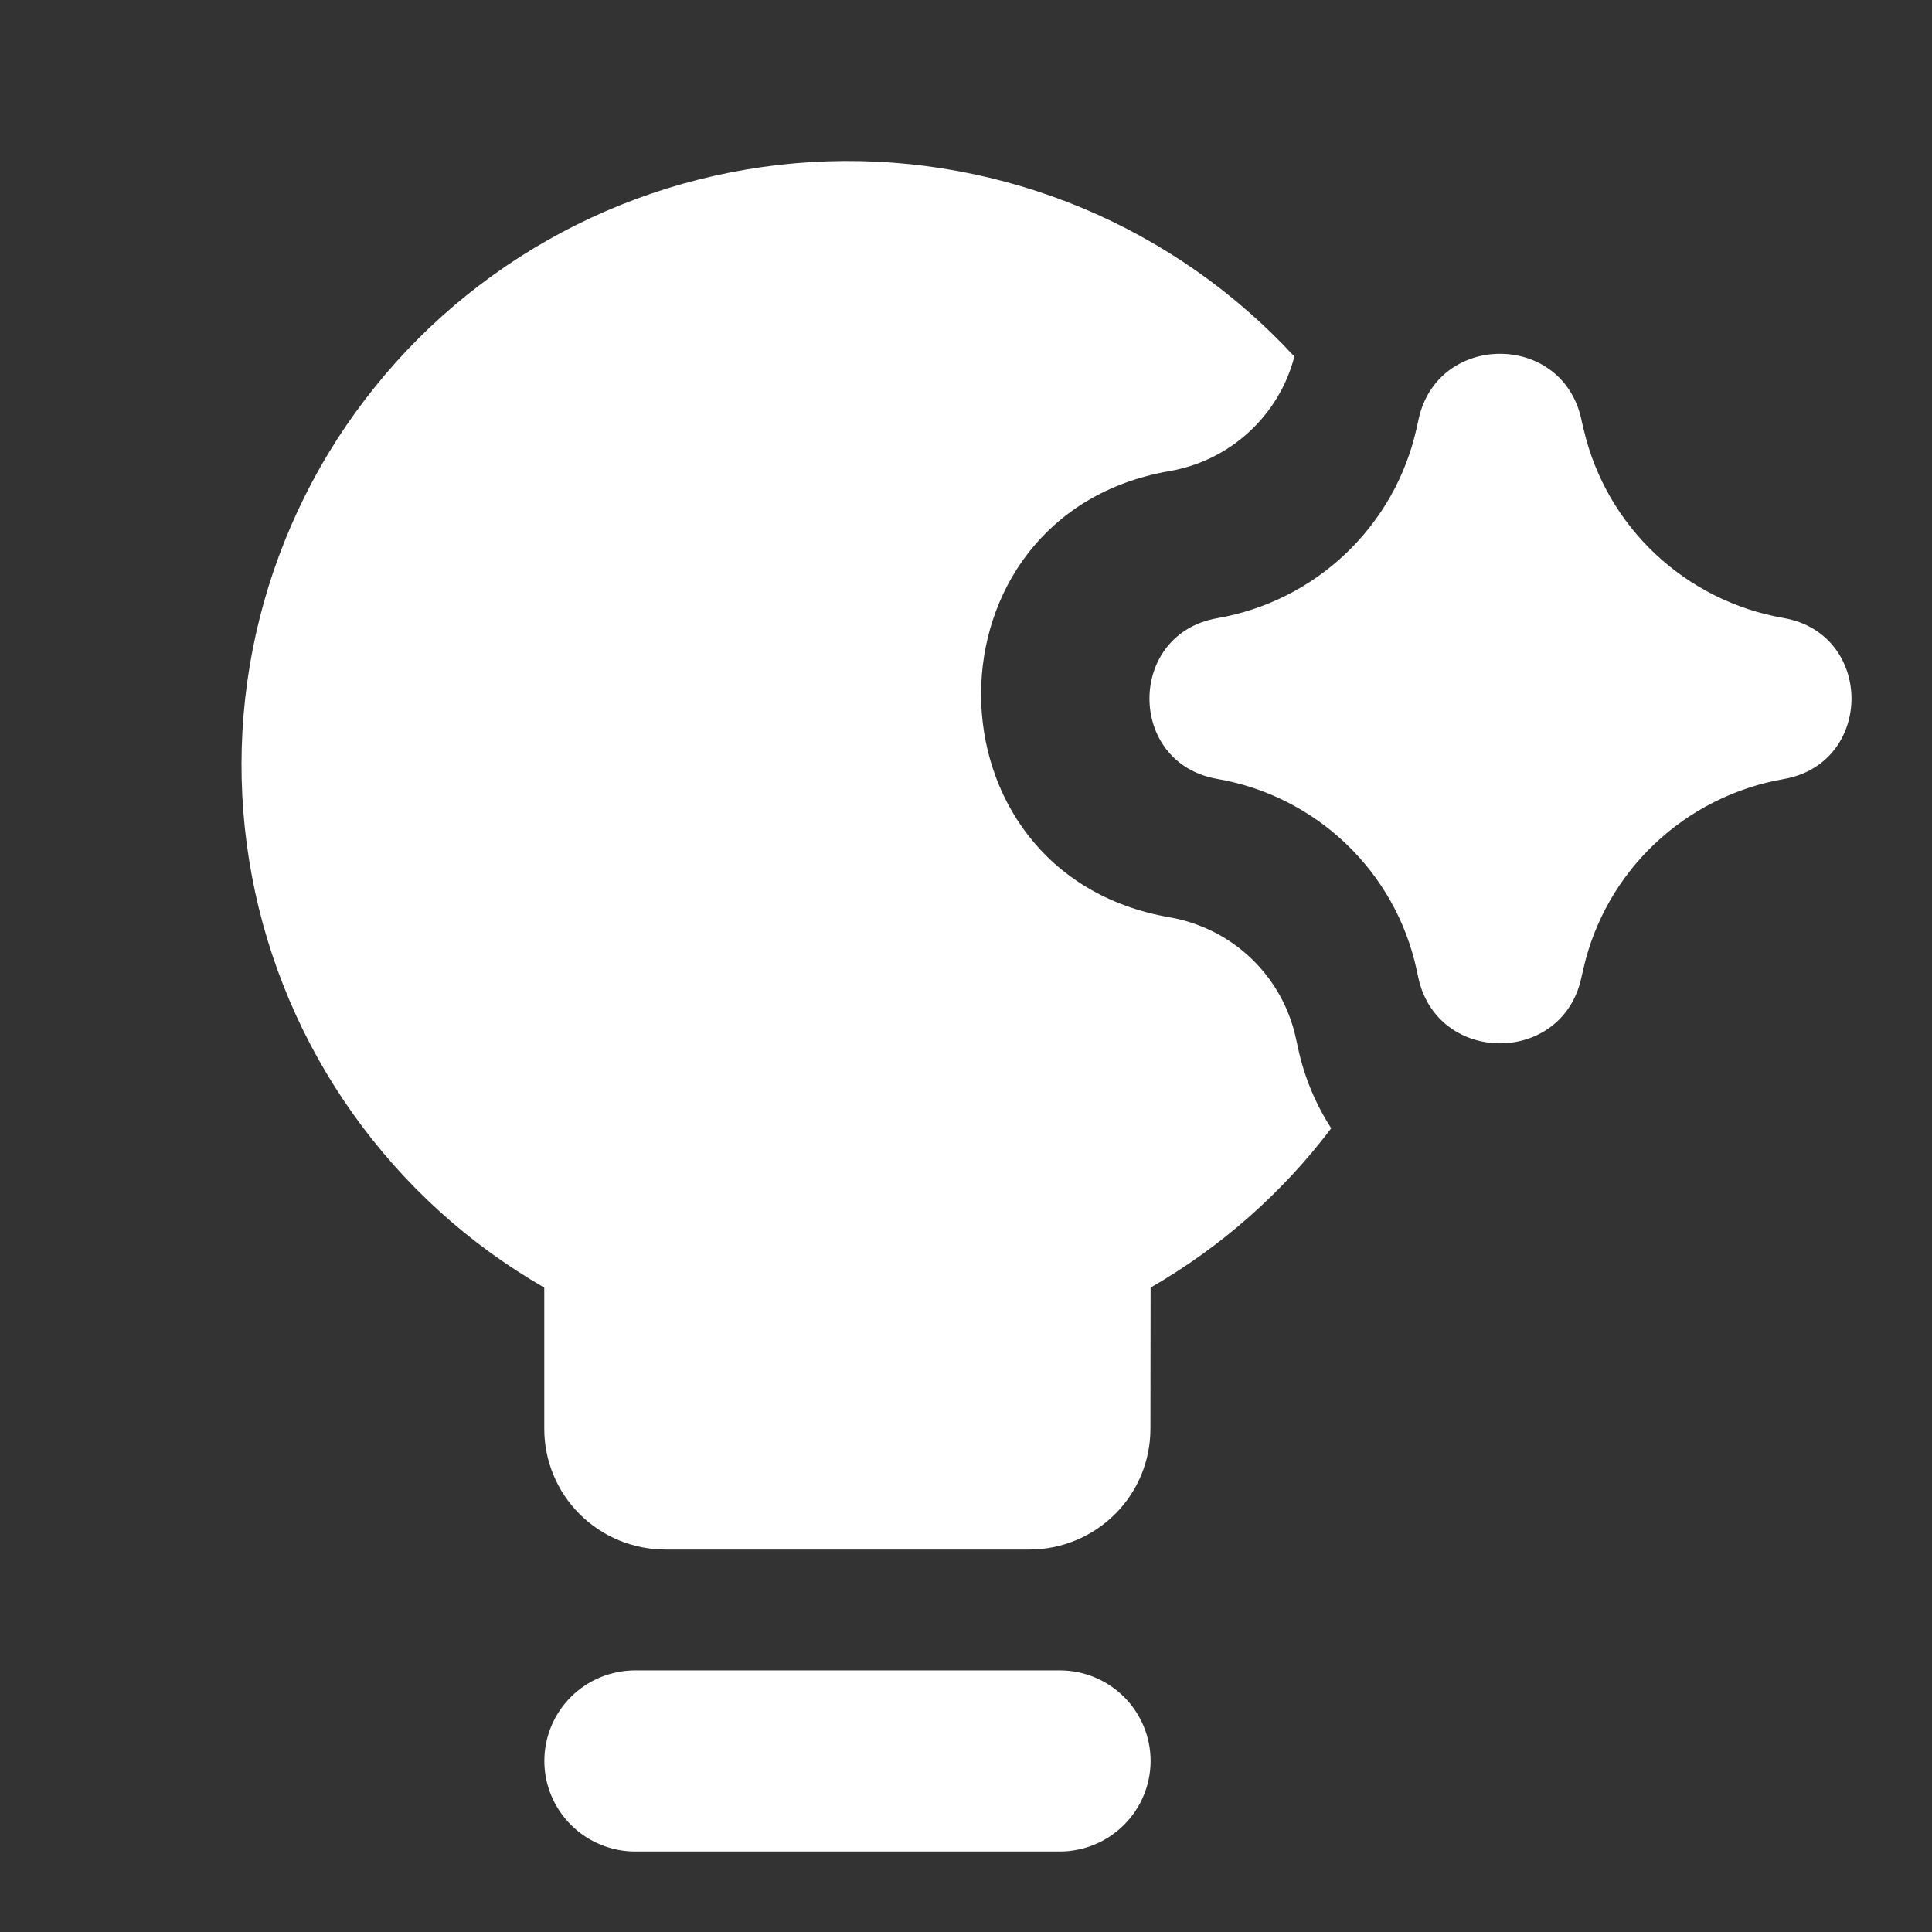
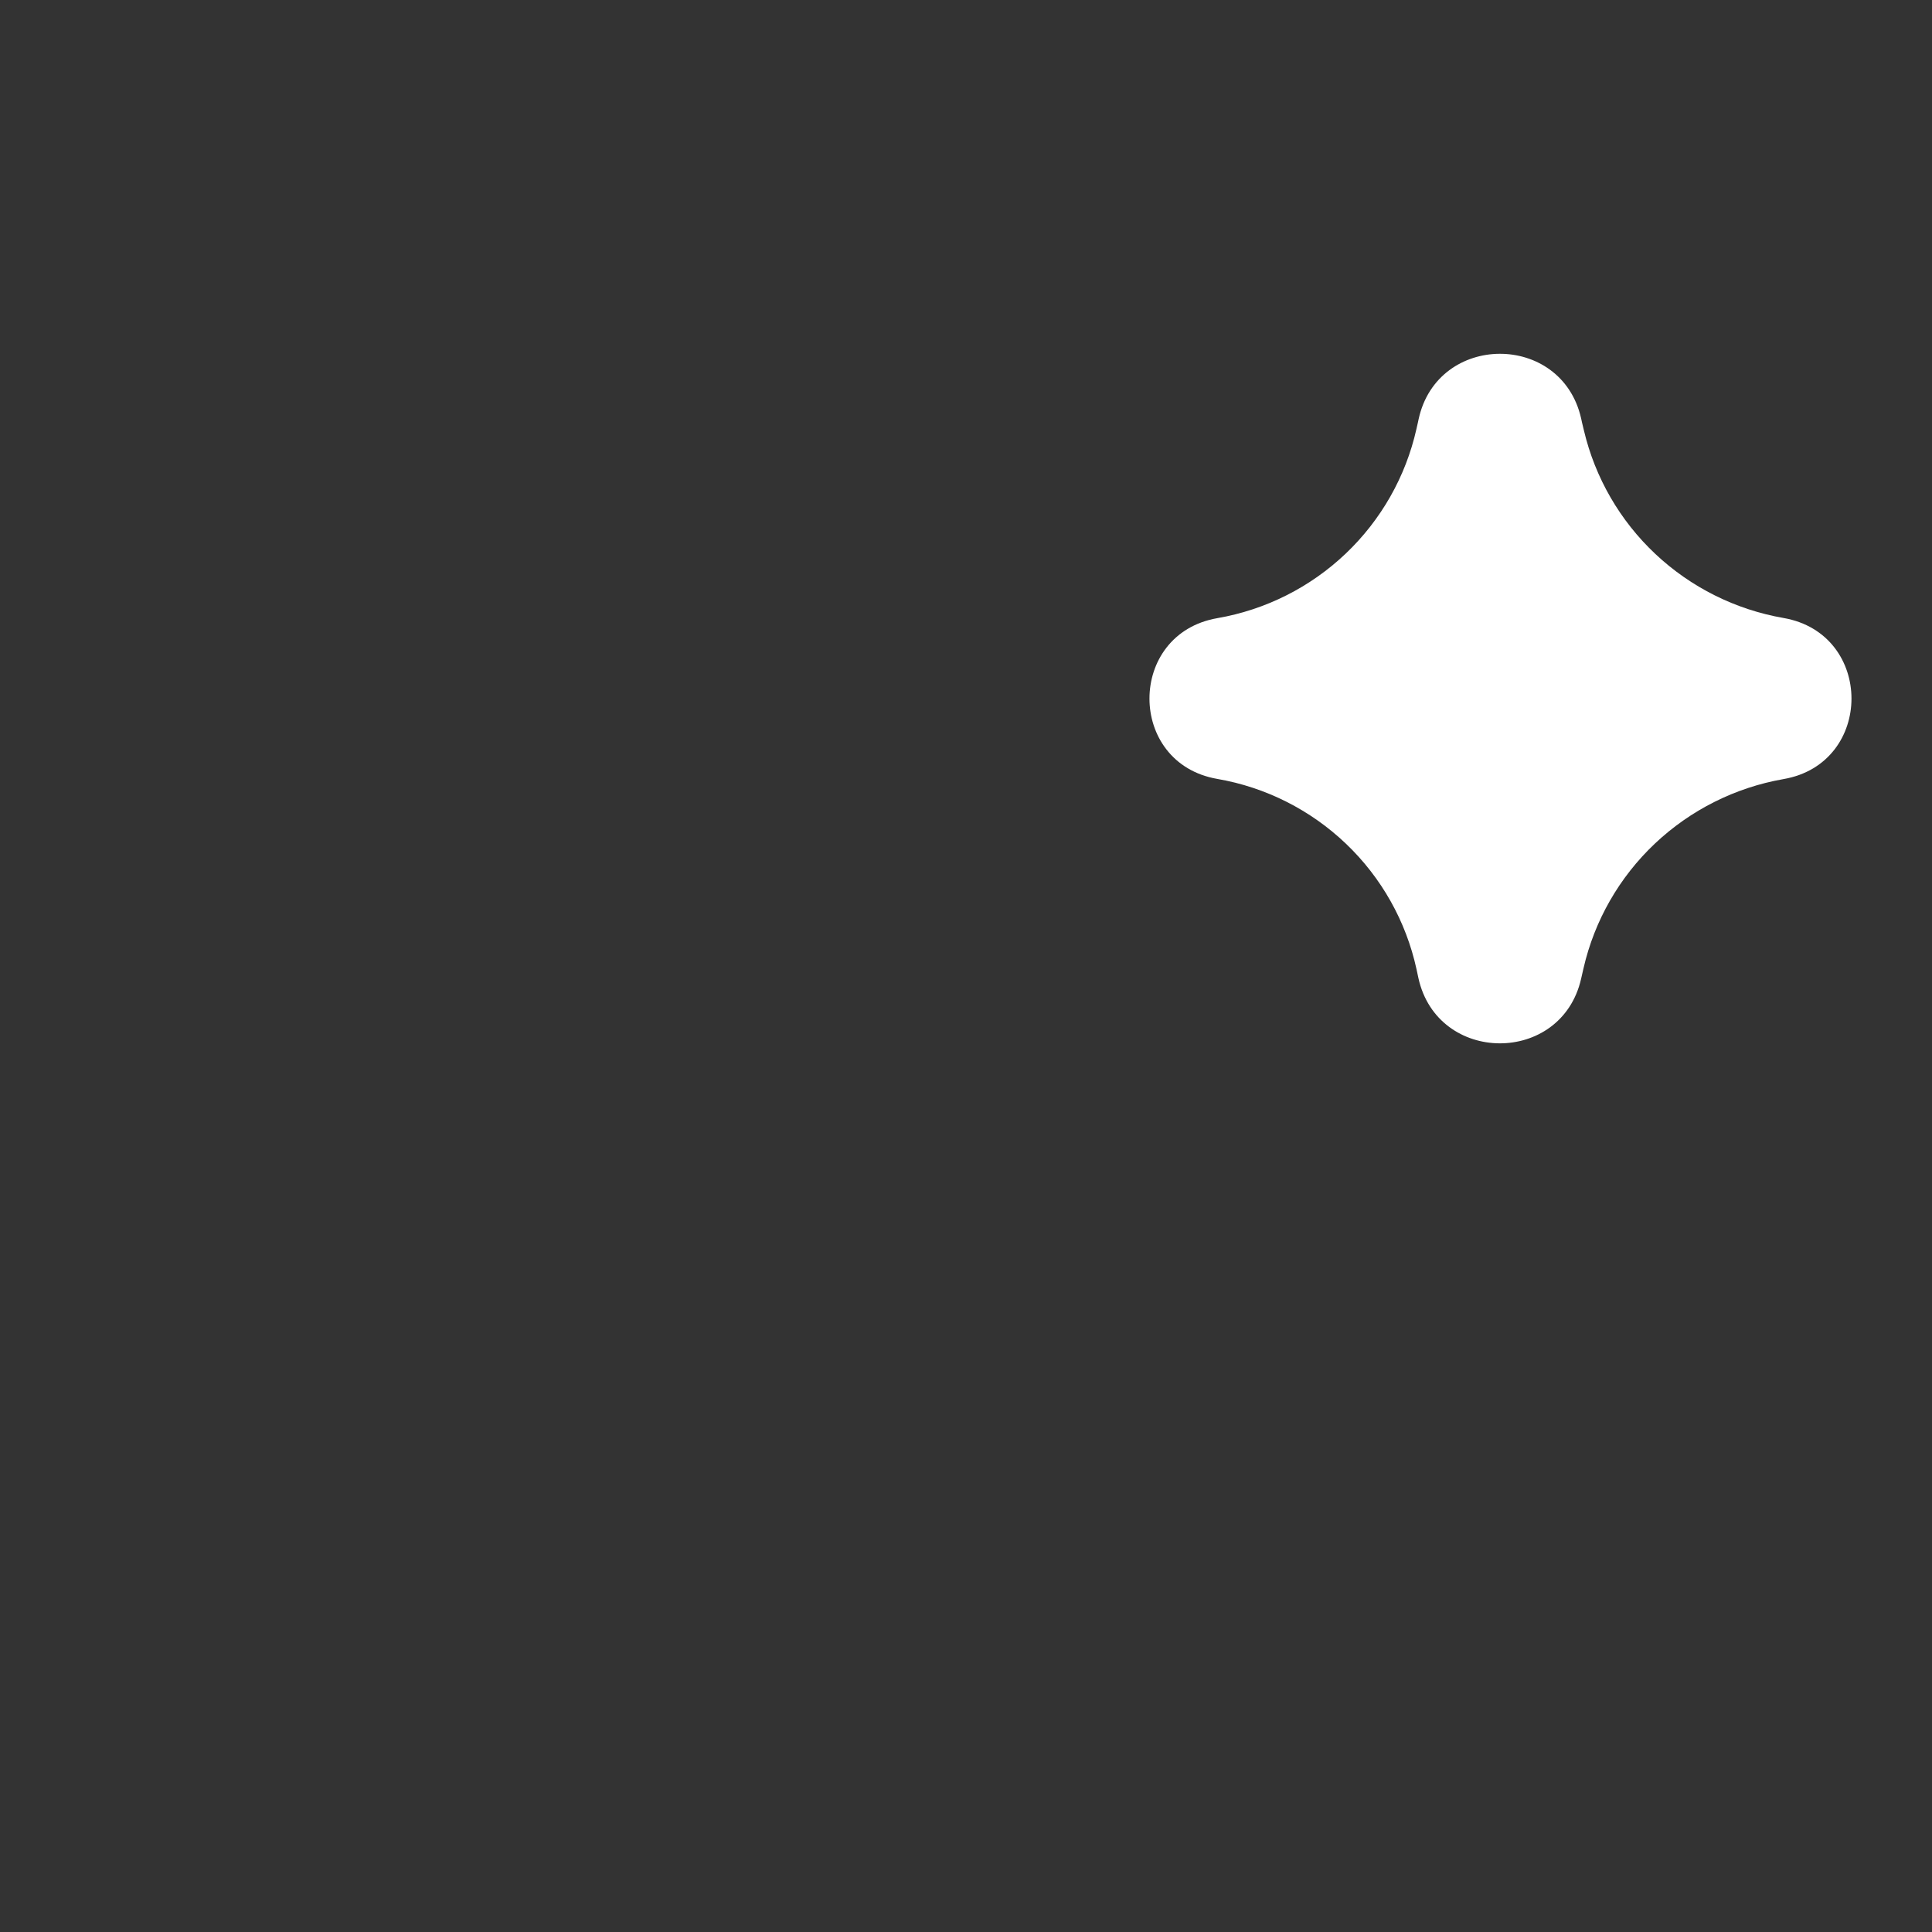
<svg xmlns="http://www.w3.org/2000/svg" width="24" height="24" viewBox="0 0 24 24" fill="none">
  <rect x="0" y="0" width="24" height="24" fill="#333333" stroke="none" />
  <g clip-path="url(#clip0_222_341)">
-     <path fill-rule="evenodd" clip-rule="evenodd" d="M14.293 15.995C15.166 15.492 15.93 14.819 16.537 14.016C16.341 13.713 16.202 13.377 16.126 13.025L16.097 12.893C16.015 12.516 15.822 12.172 15.542 11.905C15.263 11.638 14.909 11.461 14.528 11.395C11.407 10.855 11.407 6.393 14.528 5.852C14.896 5.789 15.239 5.621 15.514 5.368C15.789 5.116 15.986 4.79 16.079 4.429C15.345 3.633 14.447 3.004 13.447 2.585C12.446 2.167 11.366 1.968 10.281 2.004C9.197 2.04 8.133 2.309 7.162 2.792C6.191 3.276 5.337 3.963 4.658 4.806C3.978 5.649 3.49 6.629 3.226 7.677C2.962 8.726 2.929 9.819 3.129 10.882C3.328 11.945 3.756 12.952 4.383 13.834C5.01 14.717 5.821 15.454 6.761 15.995V17.749C6.761 18.147 6.919 18.529 7.202 18.81C7.484 19.091 7.867 19.249 8.267 19.249H12.785C13.185 19.249 13.568 19.091 13.85 18.81C14.133 18.529 14.291 18.147 14.291 17.749L14.293 15.995ZM6.762 21.875C6.762 21.576 6.881 21.29 7.093 21.079C7.305 20.868 7.592 20.75 7.892 20.75H13.163C13.463 20.75 13.75 20.868 13.962 21.079C14.174 21.29 14.293 21.576 14.293 21.875C14.293 22.173 14.174 22.459 13.962 22.67C13.75 22.881 13.463 23 13.163 23H7.892C7.592 23 7.305 22.881 7.093 22.67C6.881 22.459 6.762 22.173 6.762 21.875Z" fill="white" />
    <path fill-rule="evenodd" clip-rule="evenodd" d="M17.623 5.205C17.859 4.13 19.396 4.123 19.641 5.196L19.652 5.247L19.676 5.347C19.815 5.935 20.124 6.469 20.565 6.883C21.006 7.297 21.559 7.573 22.156 7.677C23.281 7.873 23.281 9.483 22.156 9.678C21.555 9.783 21 10.062 20.557 10.48C20.115 10.898 19.807 11.436 19.671 12.028L19.641 12.159C19.396 13.233 17.858 13.226 17.62 12.15L17.596 12.038C17.466 11.444 17.161 10.902 16.721 10.482C16.28 10.061 15.724 9.78 15.122 9.676C13.998 9.482 13.998 7.874 15.122 7.679C15.722 7.575 16.276 7.296 16.716 6.878C17.156 6.46 17.462 5.922 17.595 5.331L17.614 5.247L17.623 5.205Z" fill="white" />
  </g>
  <defs>
    <clipPath id="clip0_222_341">
      <rect width="24" height="24" fill="white" transform="matrix(-1 0 0 -1 24 24)" />
    </clipPath>
  </defs>
</svg>